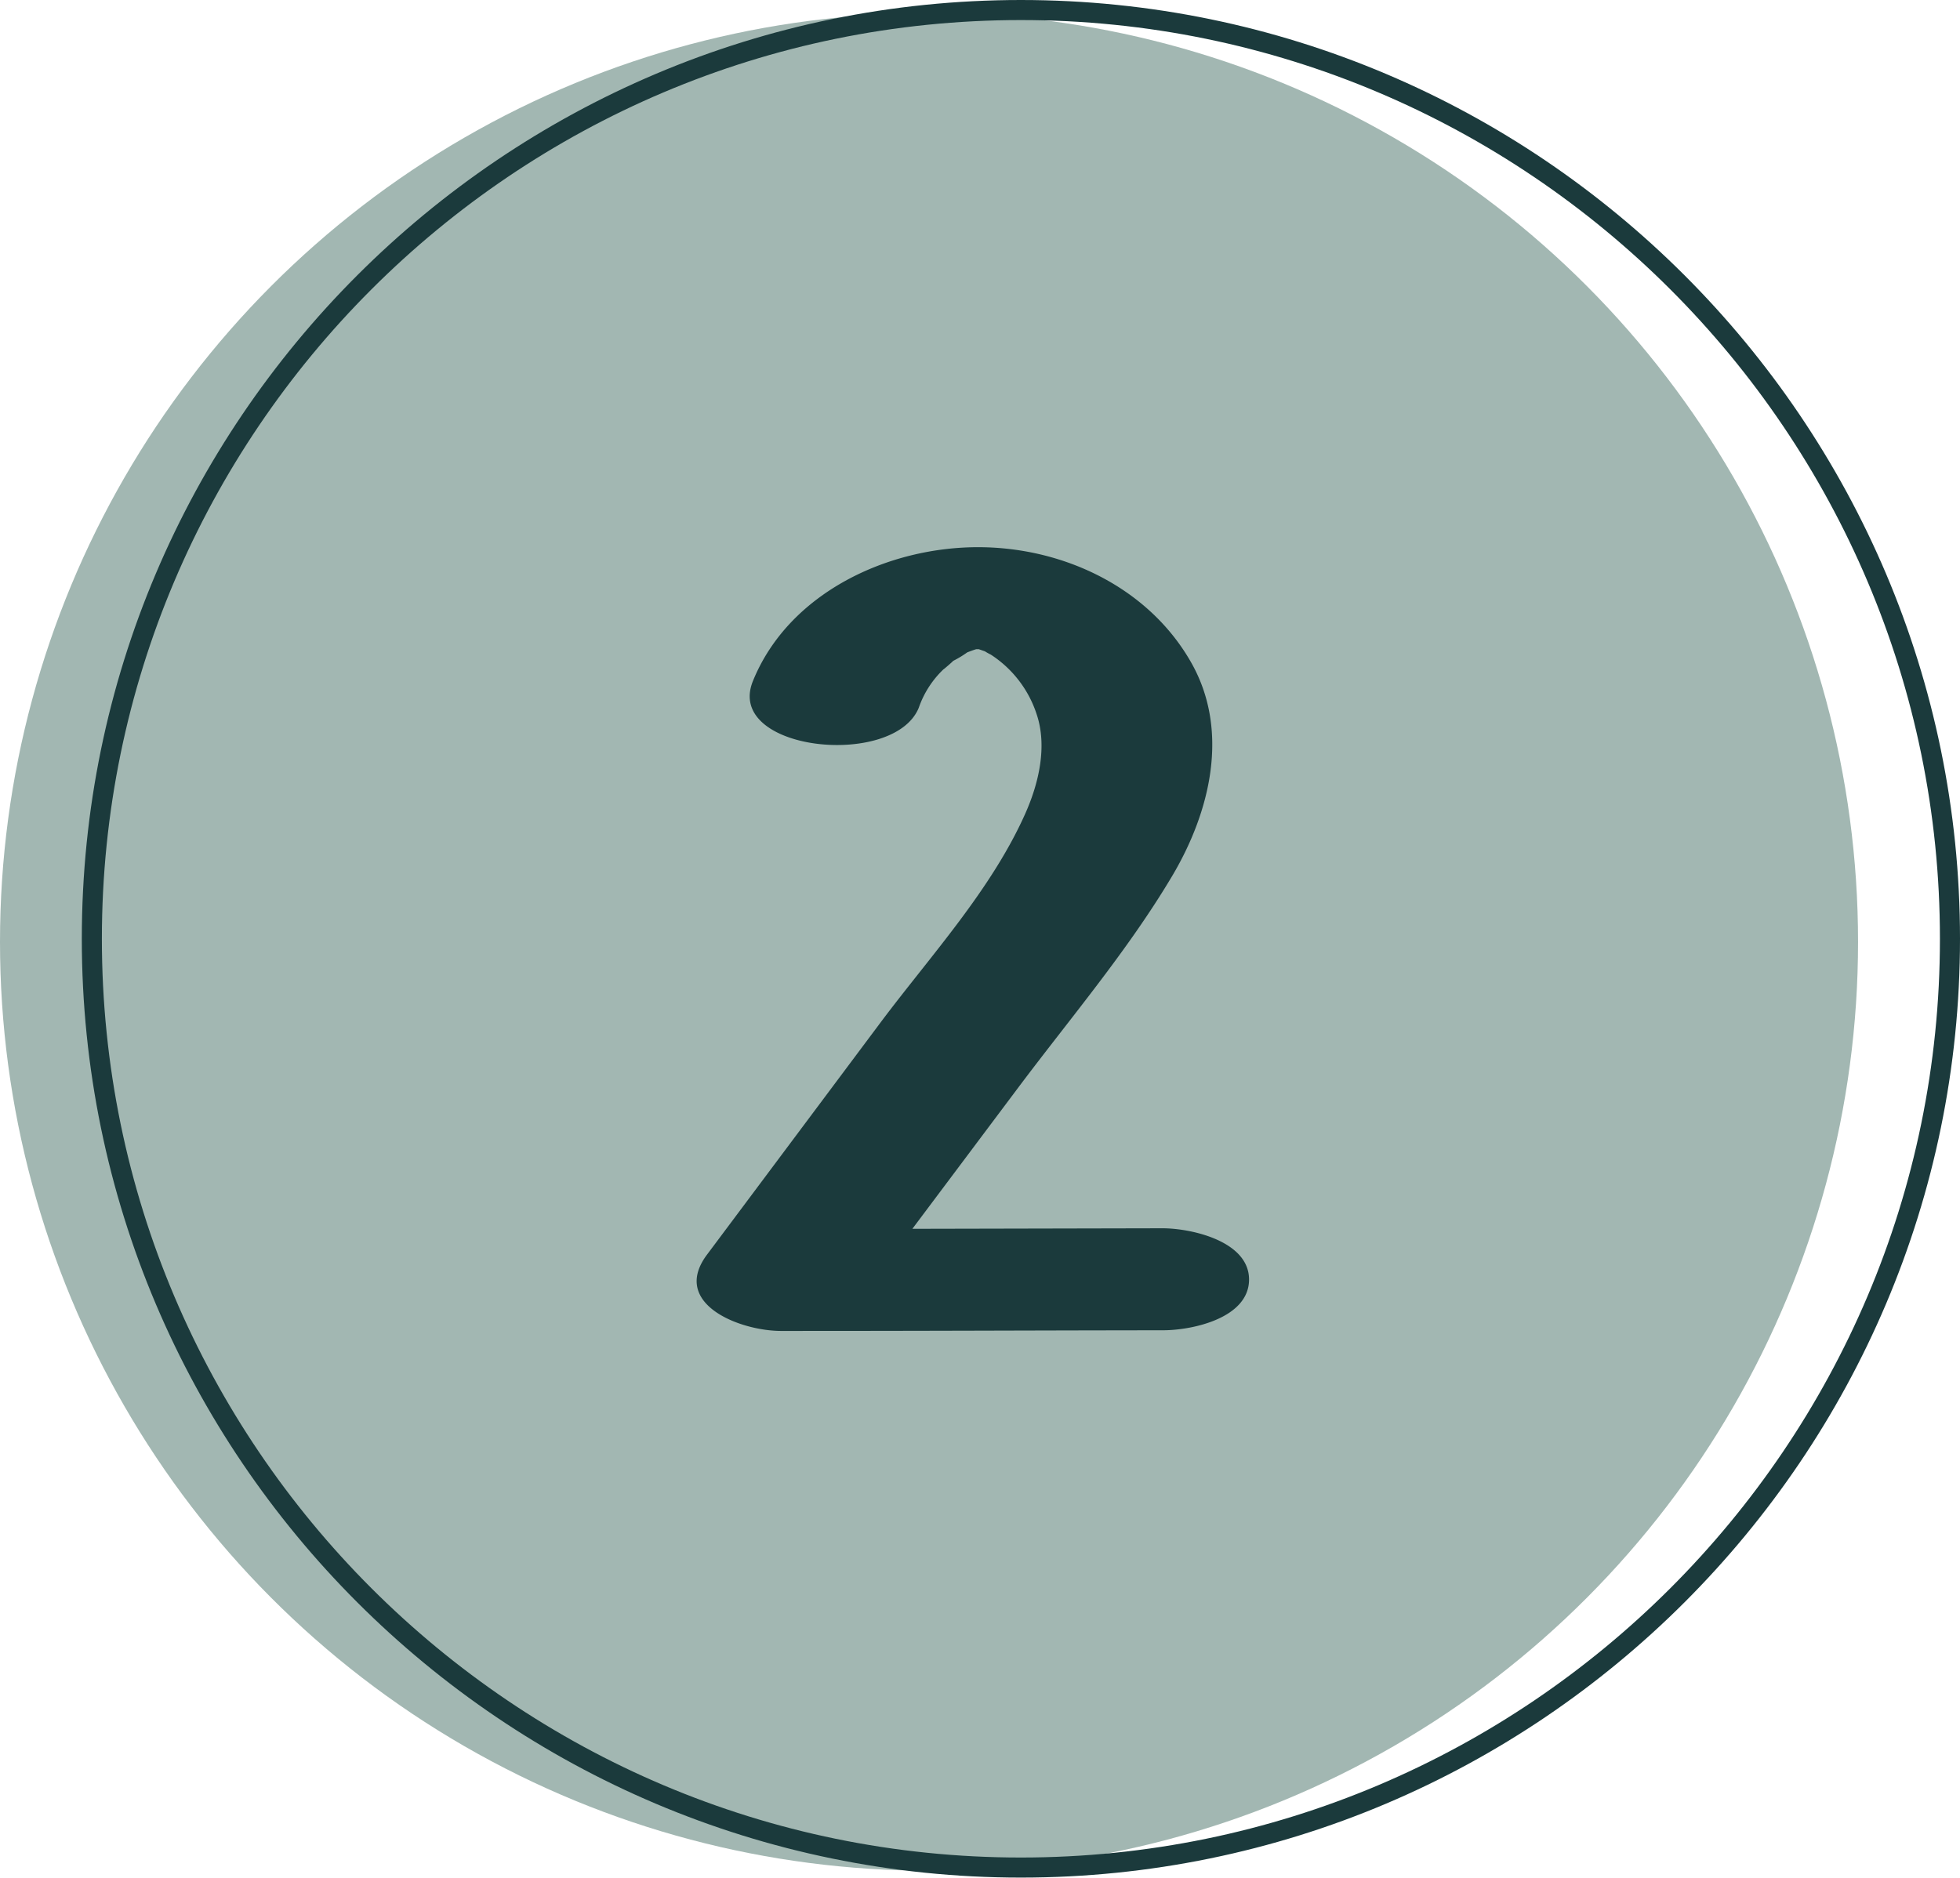
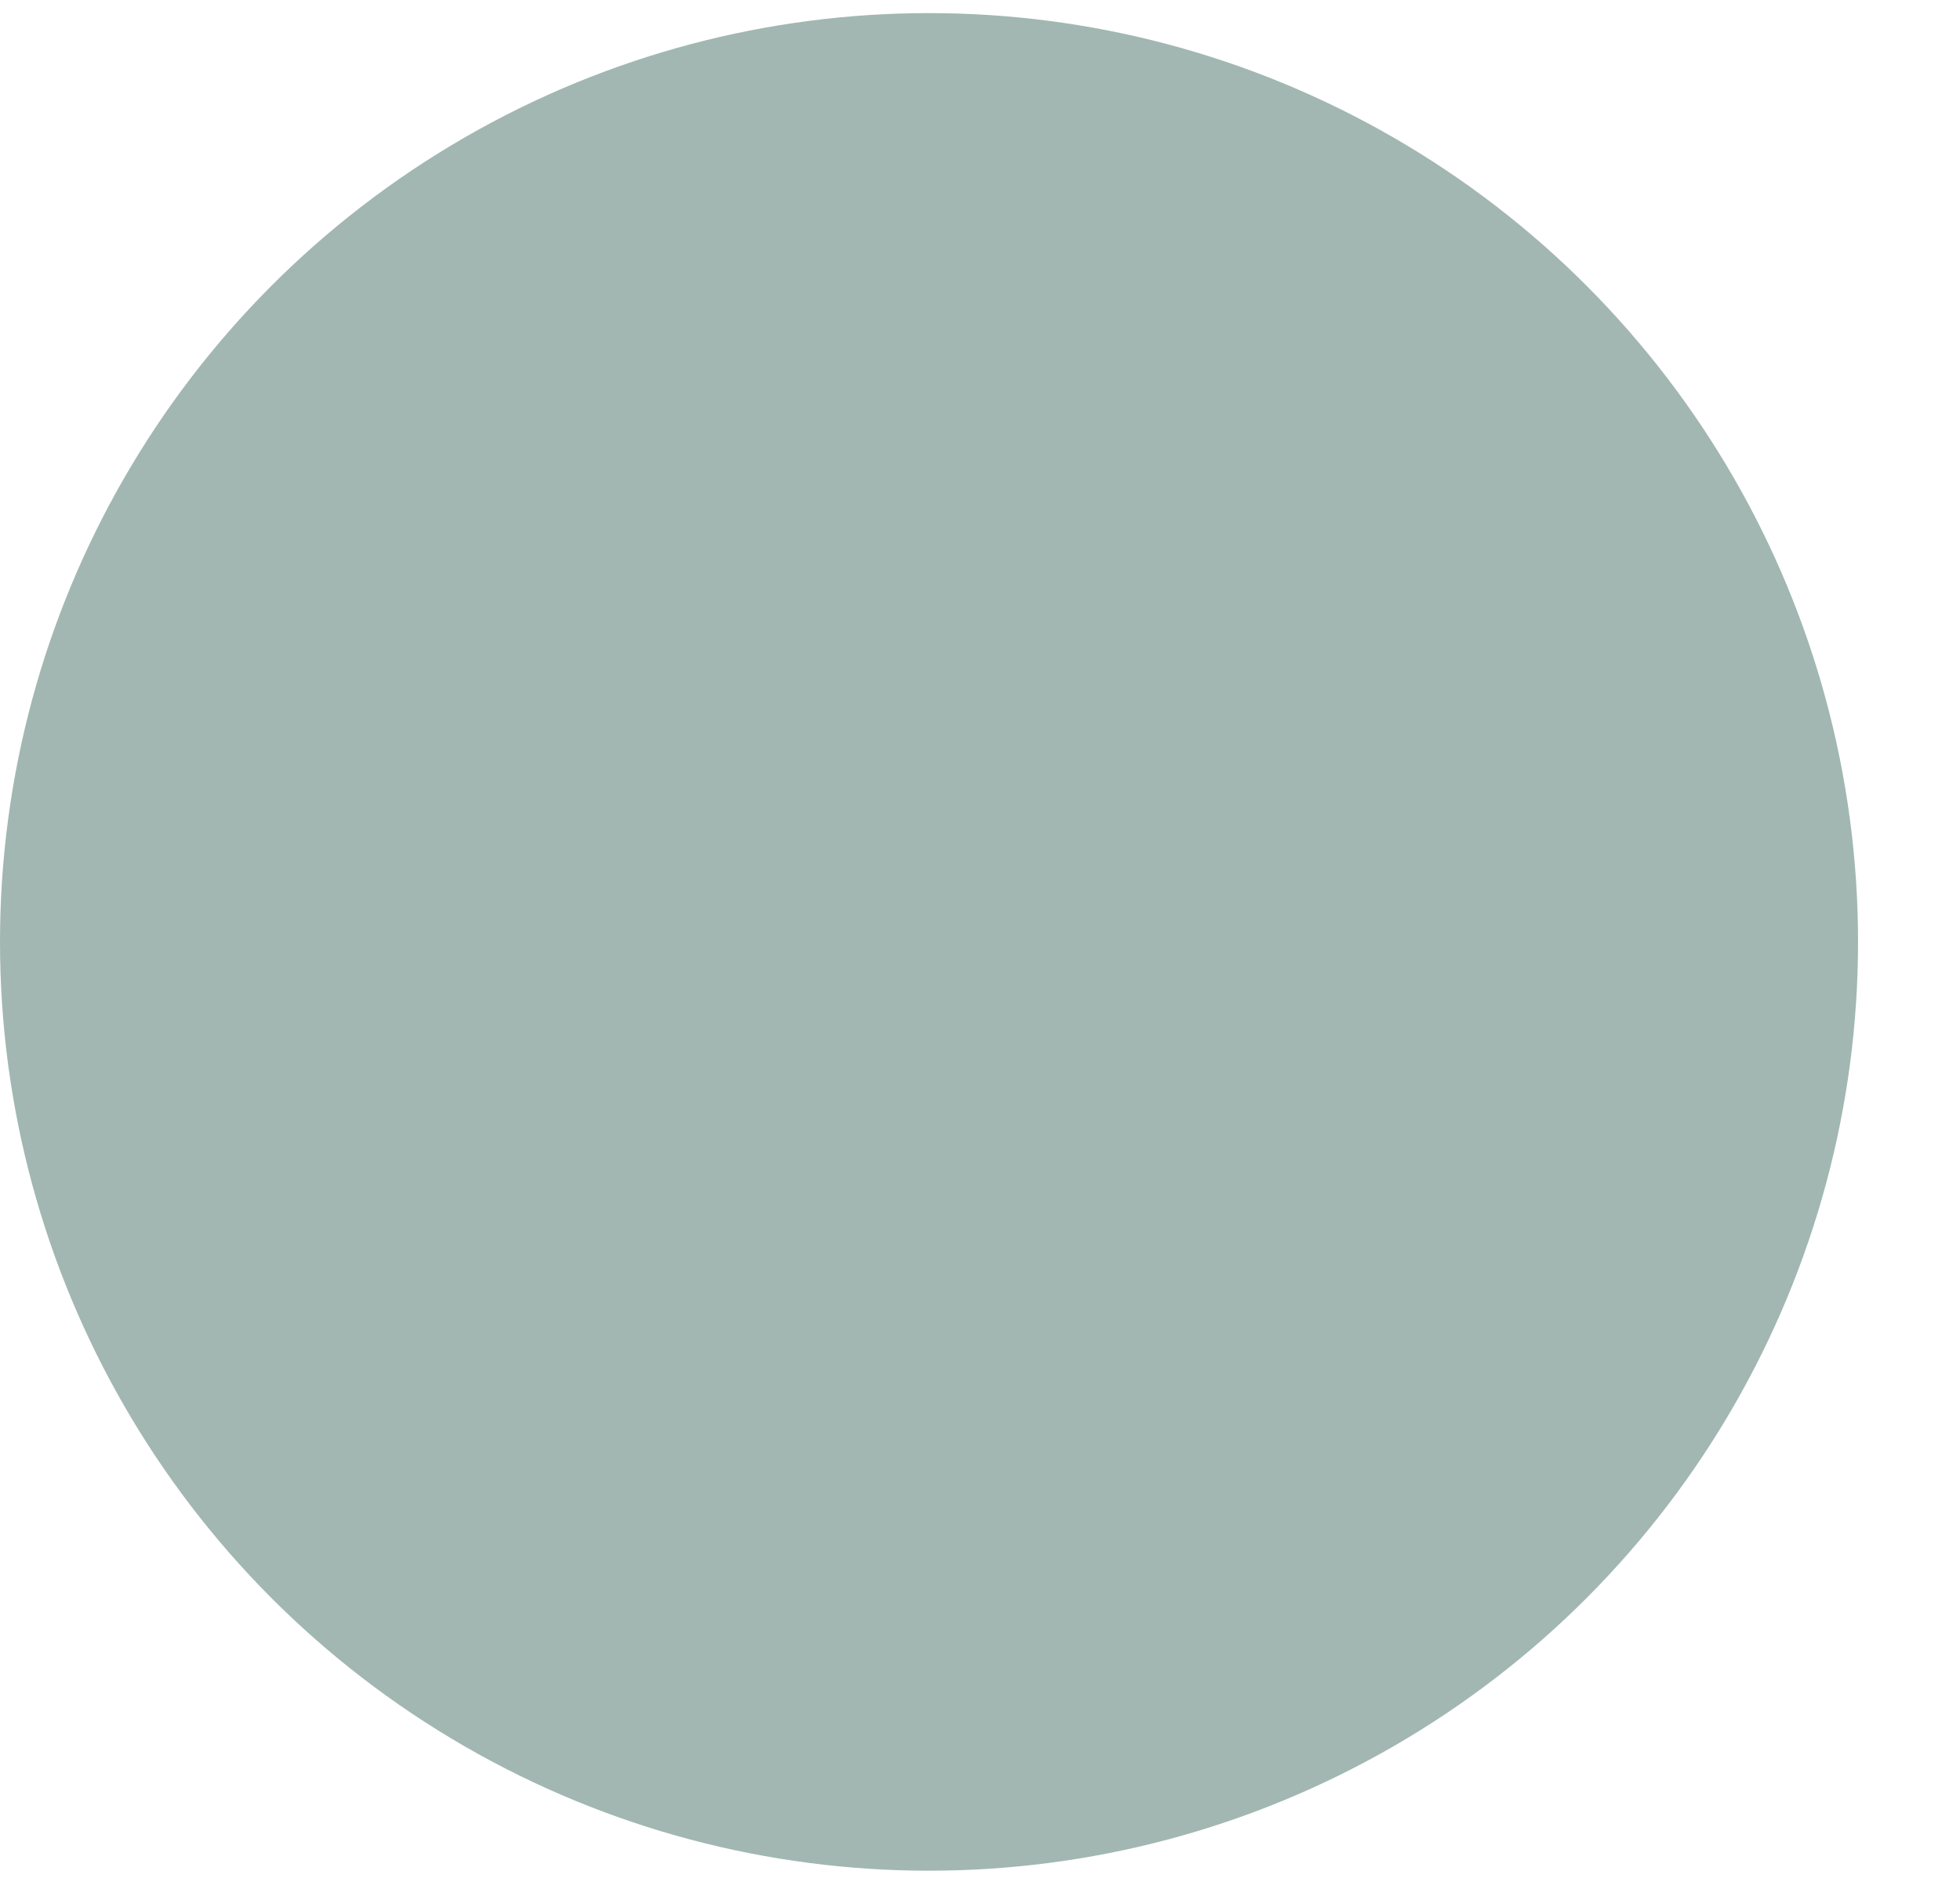
<svg xmlns="http://www.w3.org/2000/svg" fill="#000000" height="280.8" preserveAspectRatio="xMidYMid meet" version="1" viewBox="0.0 0.0 293.0 280.8" width="293" zoomAndPan="magnify">
  <g data-name="Layer 2">
    <g data-name="Layer 1">
      <g id="change1_1">
        <circle cx="138.88" cy="140.84" fill="#a2b7b2" r="138.88" />
      </g>
      <g id="change2_1">
-         <path d="M152.61,3C76.86,3,15.23,64.63,15.23,140.38S76.86,277.75,152.61,277.75,290,216.13,290,140.38,228.36,3,152.61,3Zm0,277.75c-77.4,0-140.38-63-140.38-140.37S75.21,0,152.61,0,293,63,293,140.38,230,280.75,152.61,280.75Z" fill="#1b3a3c" />
-       </g>
+         </g>
      <g id="change2_2">
-         <path d="M173.77,183.66l-37.38.08,15.74-21c7.78-10.39,16.44-20.56,23.07-31.71,5.71-9.6,8.69-21.75,2.85-32-6.31-11.09-18.88-17.12-31.56-17.21-13.76-.09-28.59,6.85-33.93,20-4.29,10.5,21.07,13.16,24.79,4a14.49,14.49,0,0,1,3.68-5.73c.05,0,1.31-1.09,1.46-1.27a15.64,15.64,0,0,0,2.1-1.27c.44-.17.89-.34,1.35-.48h0l.1,0h.27l.92.32a9.37,9.37,0,0,0,.88.49,16.82,16.82,0,0,1,6.85,8.89c1.61,4.76.37,10.25-1.68,14.86-5.06,11.38-14.15,21.26-21.58,31.17l-26,34.79c-5.51,7.35,4.89,11.43,11.1,11.42,23.87,0,33.2-.07,57.06-.1,4.46,0,12.86-1.85,12.86-7.59S178.09,183.66,173.77,183.66Z" fill="#1b3a3c" />
-       </g>
+         </g>
    </g>
  </g>
</svg>